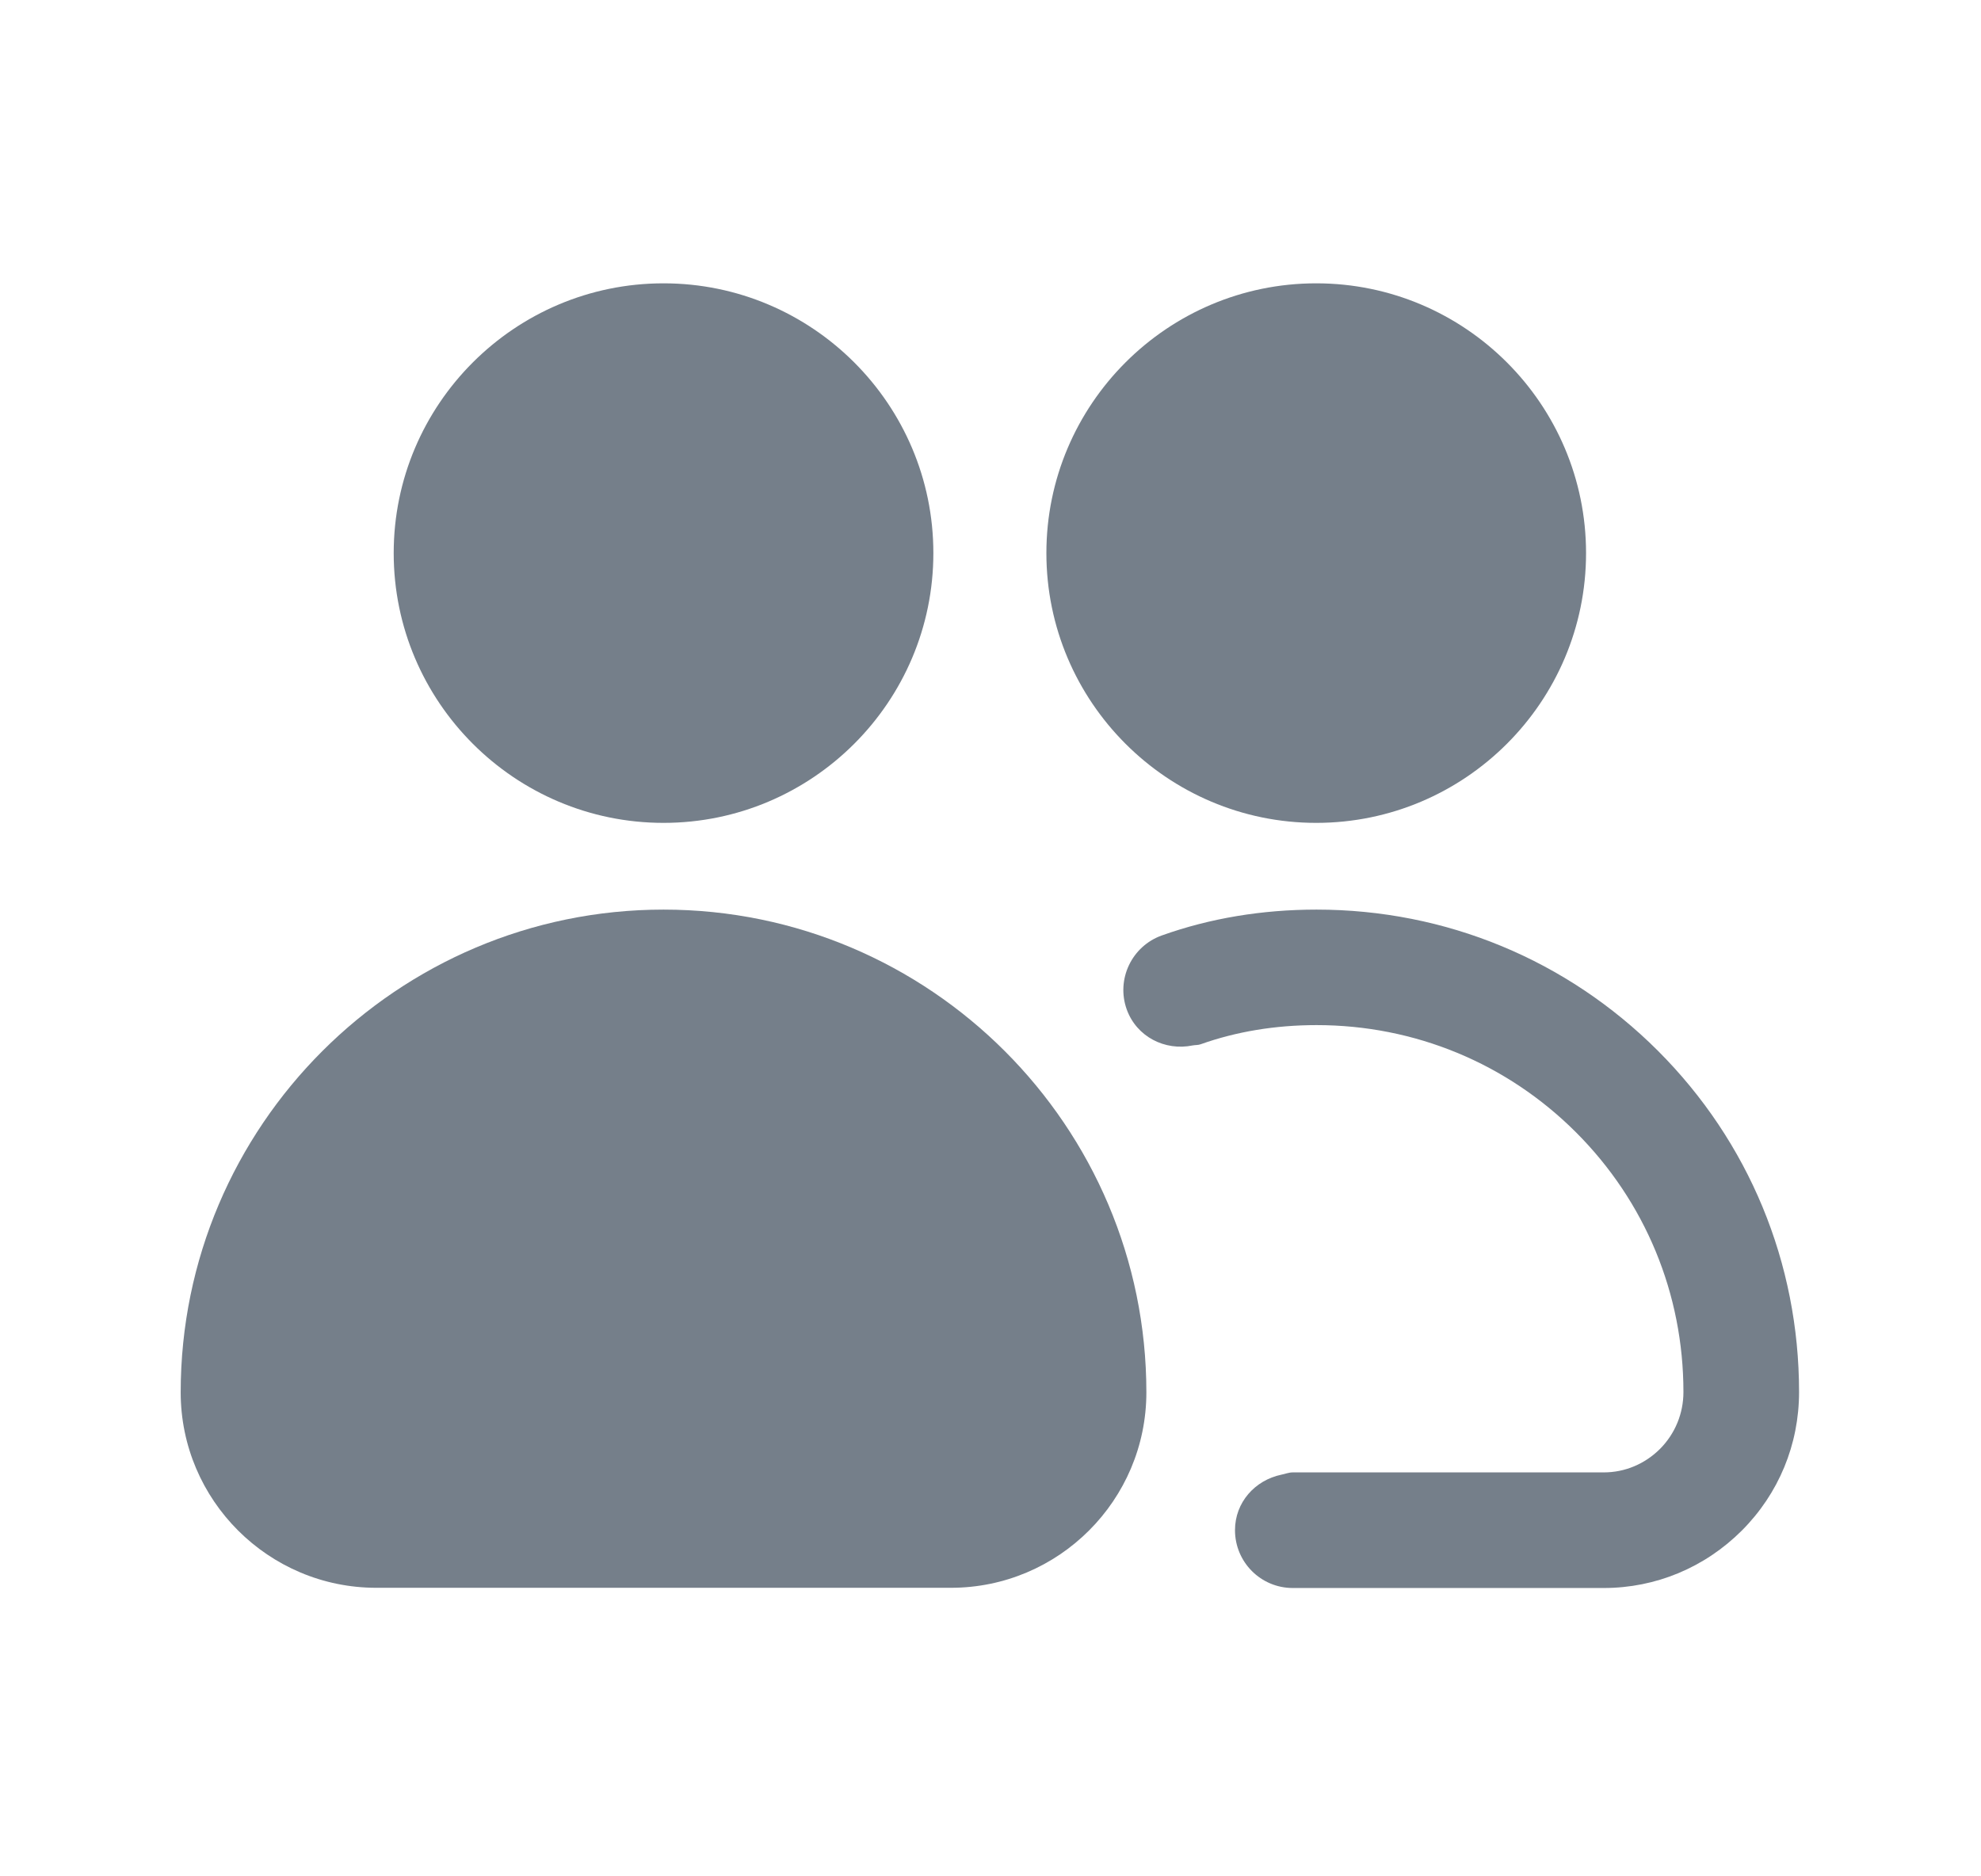
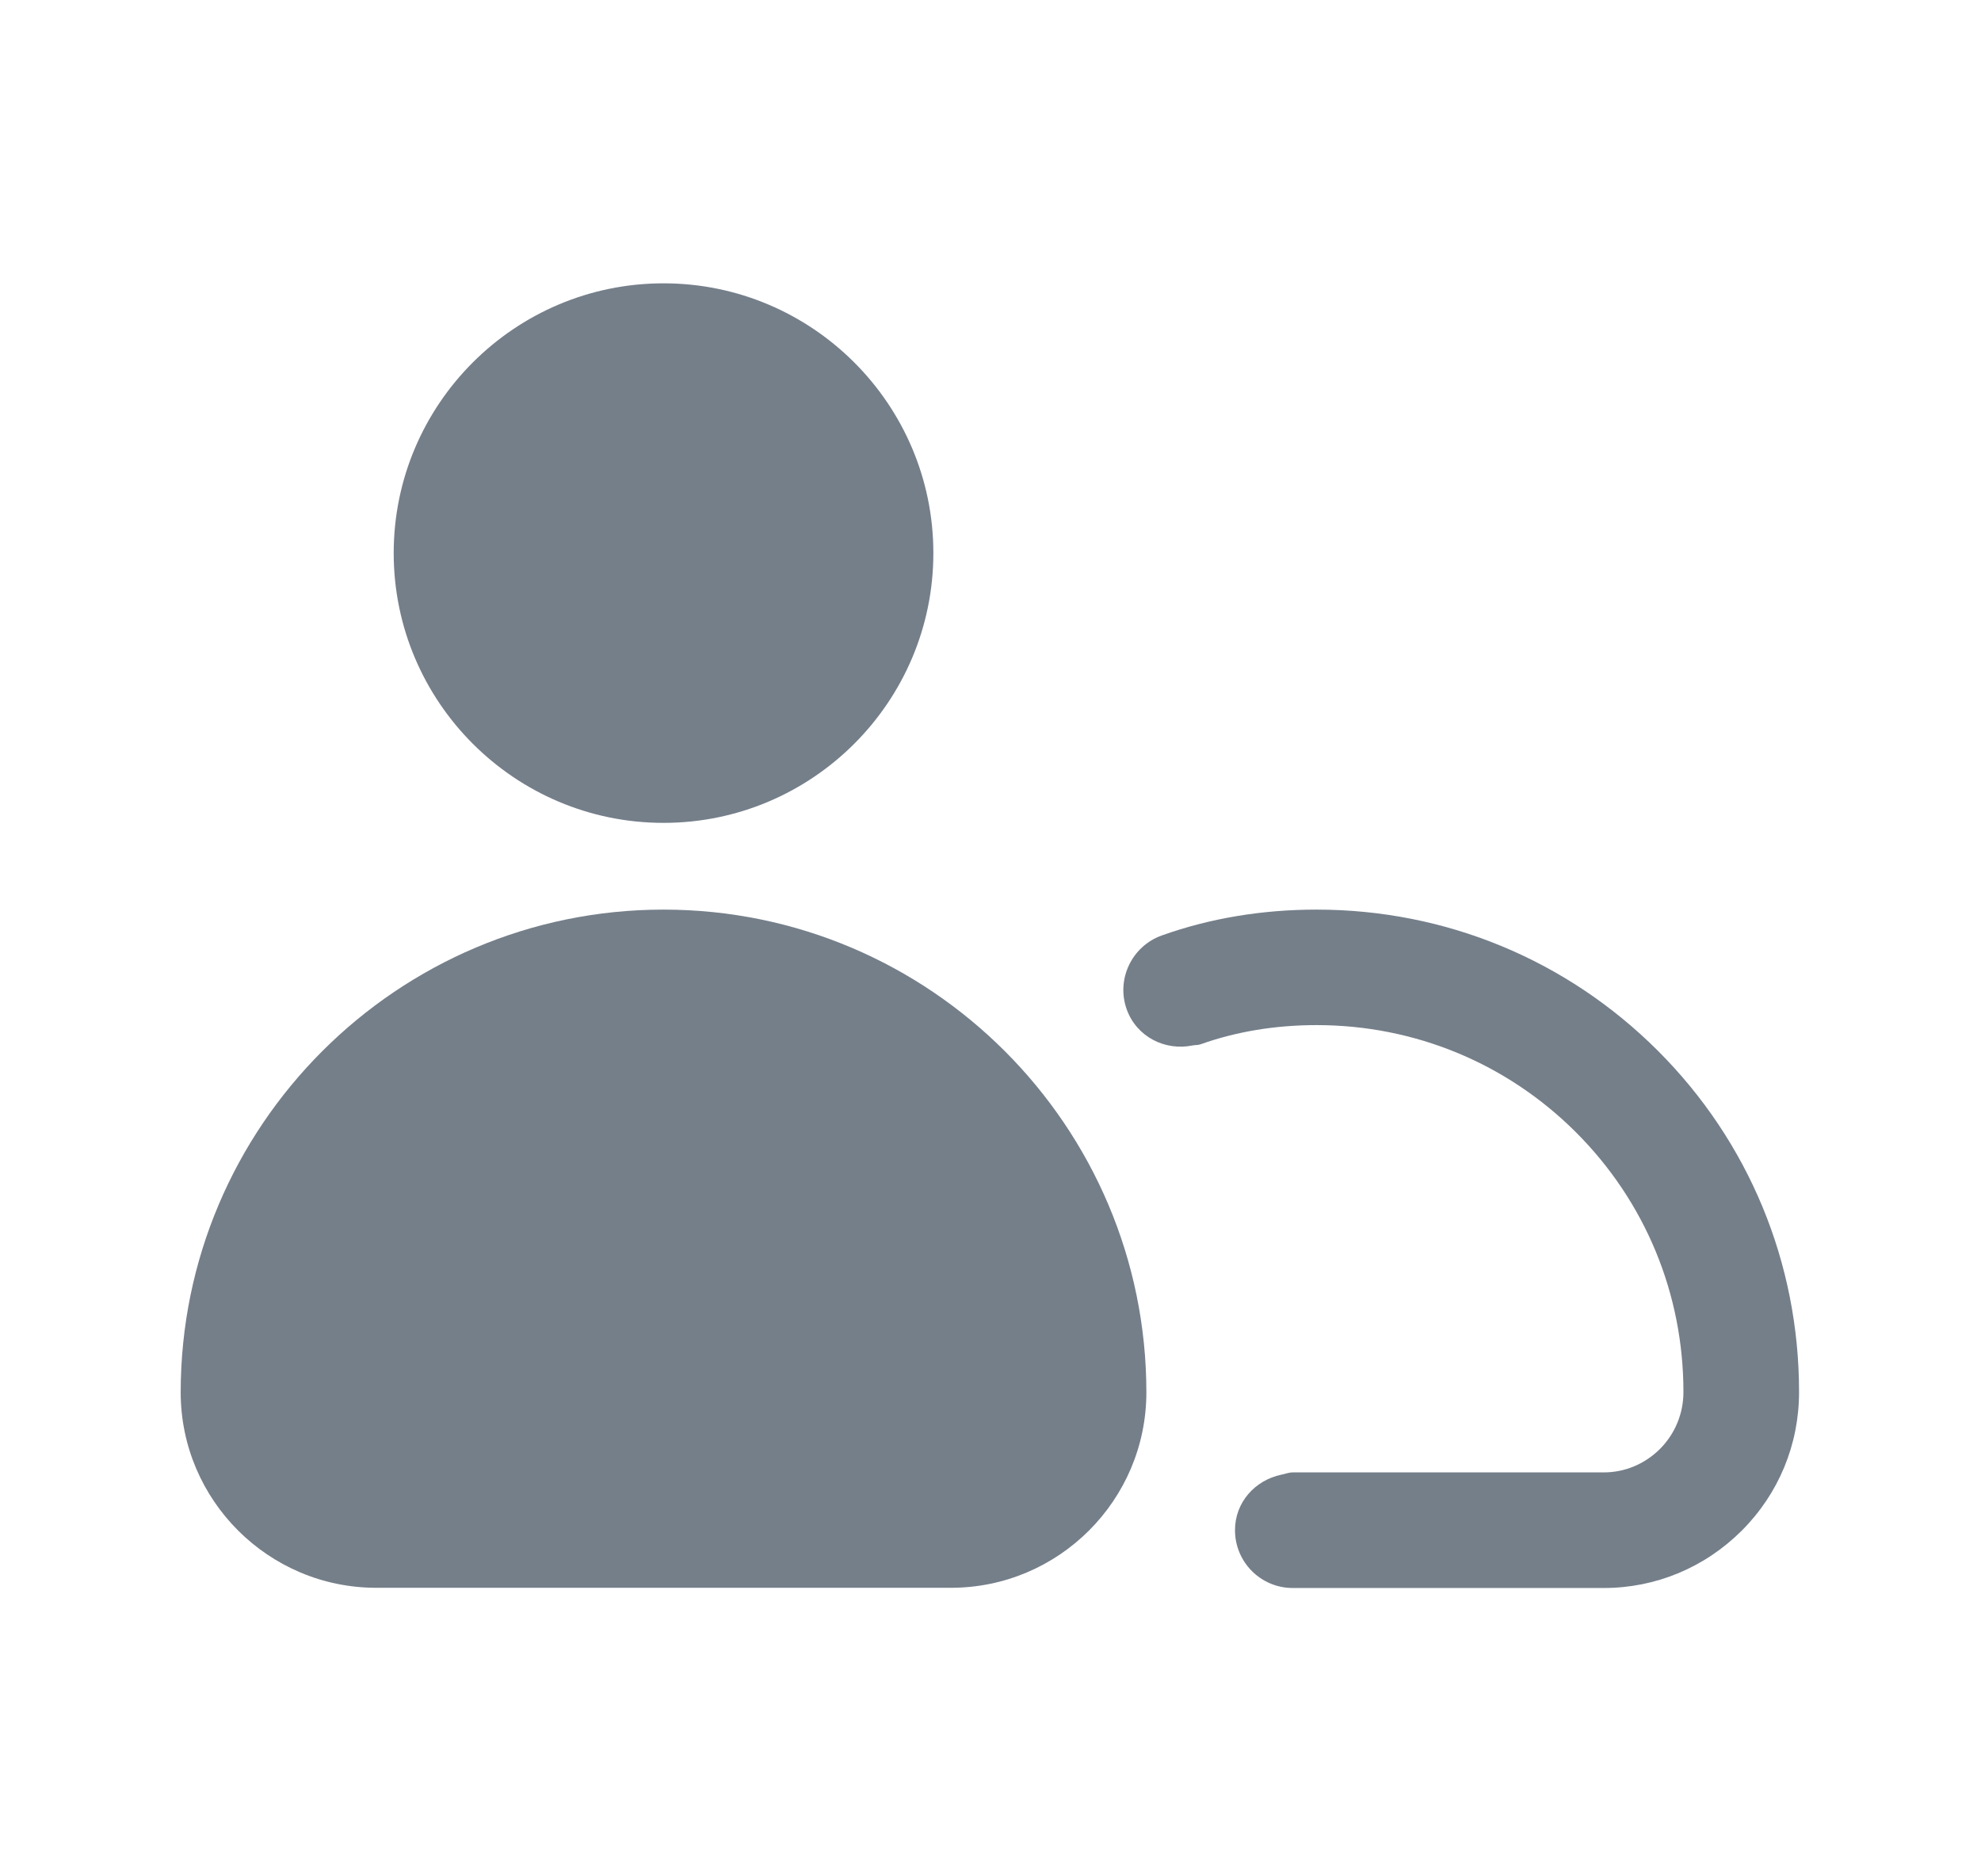
<svg xmlns="http://www.w3.org/2000/svg" width="19" height="18" viewBox="0 0 19 18" fill="none">
-   <path d="M12.624 7.894C14.051 7.894 15.212 6.733 15.212 5.306C15.212 3.879 14.051 2.718 12.624 2.718C11.197 2.718 10.036 3.879 10.036 5.306C10.036 6.733 11.197 7.894 12.624 7.894Z" fill="#757F8A" />
  <path d="M12.627 8.726C12.105 8.726 11.605 8.809 11.143 8.974C10.855 9.077 10.704 9.394 10.806 9.682C10.9 9.945 11.172 10.084 11.439 10.029C11.465 10.024 11.49 10.027 11.515 10.018C11.858 9.896 12.232 9.834 12.627 9.834C13.569 9.834 14.453 10.2 15.117 10.864C15.78 11.528 16.146 12.412 16.146 13.354C16.146 13.56 16.066 13.754 15.921 13.9C15.775 14.045 15.584 14.125 15.382 14.125H12.399C12.36 14.125 12.326 14.14 12.289 14.147C12.037 14.2 11.845 14.412 11.845 14.679C11.845 14.986 12.093 15.234 12.399 15.234H15.382C15.88 15.234 16.35 15.038 16.705 14.684C17.06 14.329 17.255 13.857 17.255 13.354C17.255 12.116 16.774 10.953 15.901 10.08C15.027 9.207 13.865 8.726 12.627 8.726Z" fill="#757F8A" />
  <path d="M6.364 7.894C7.791 7.894 8.952 6.733 8.952 5.306C8.952 3.879 7.791 2.718 6.364 2.718C4.937 2.718 3.776 3.879 3.776 5.306C3.776 6.733 4.937 7.894 6.364 7.894Z" fill="#757F8A" />
  <path d="M3.609 15.232H9.12C10.154 15.232 10.995 14.391 10.995 13.357C10.995 10.803 8.918 8.726 6.364 8.726C3.811 8.726 1.733 10.803 1.733 13.357C1.733 14.391 2.575 15.232 3.609 15.232Z" fill="#757F8A" />
</svg>